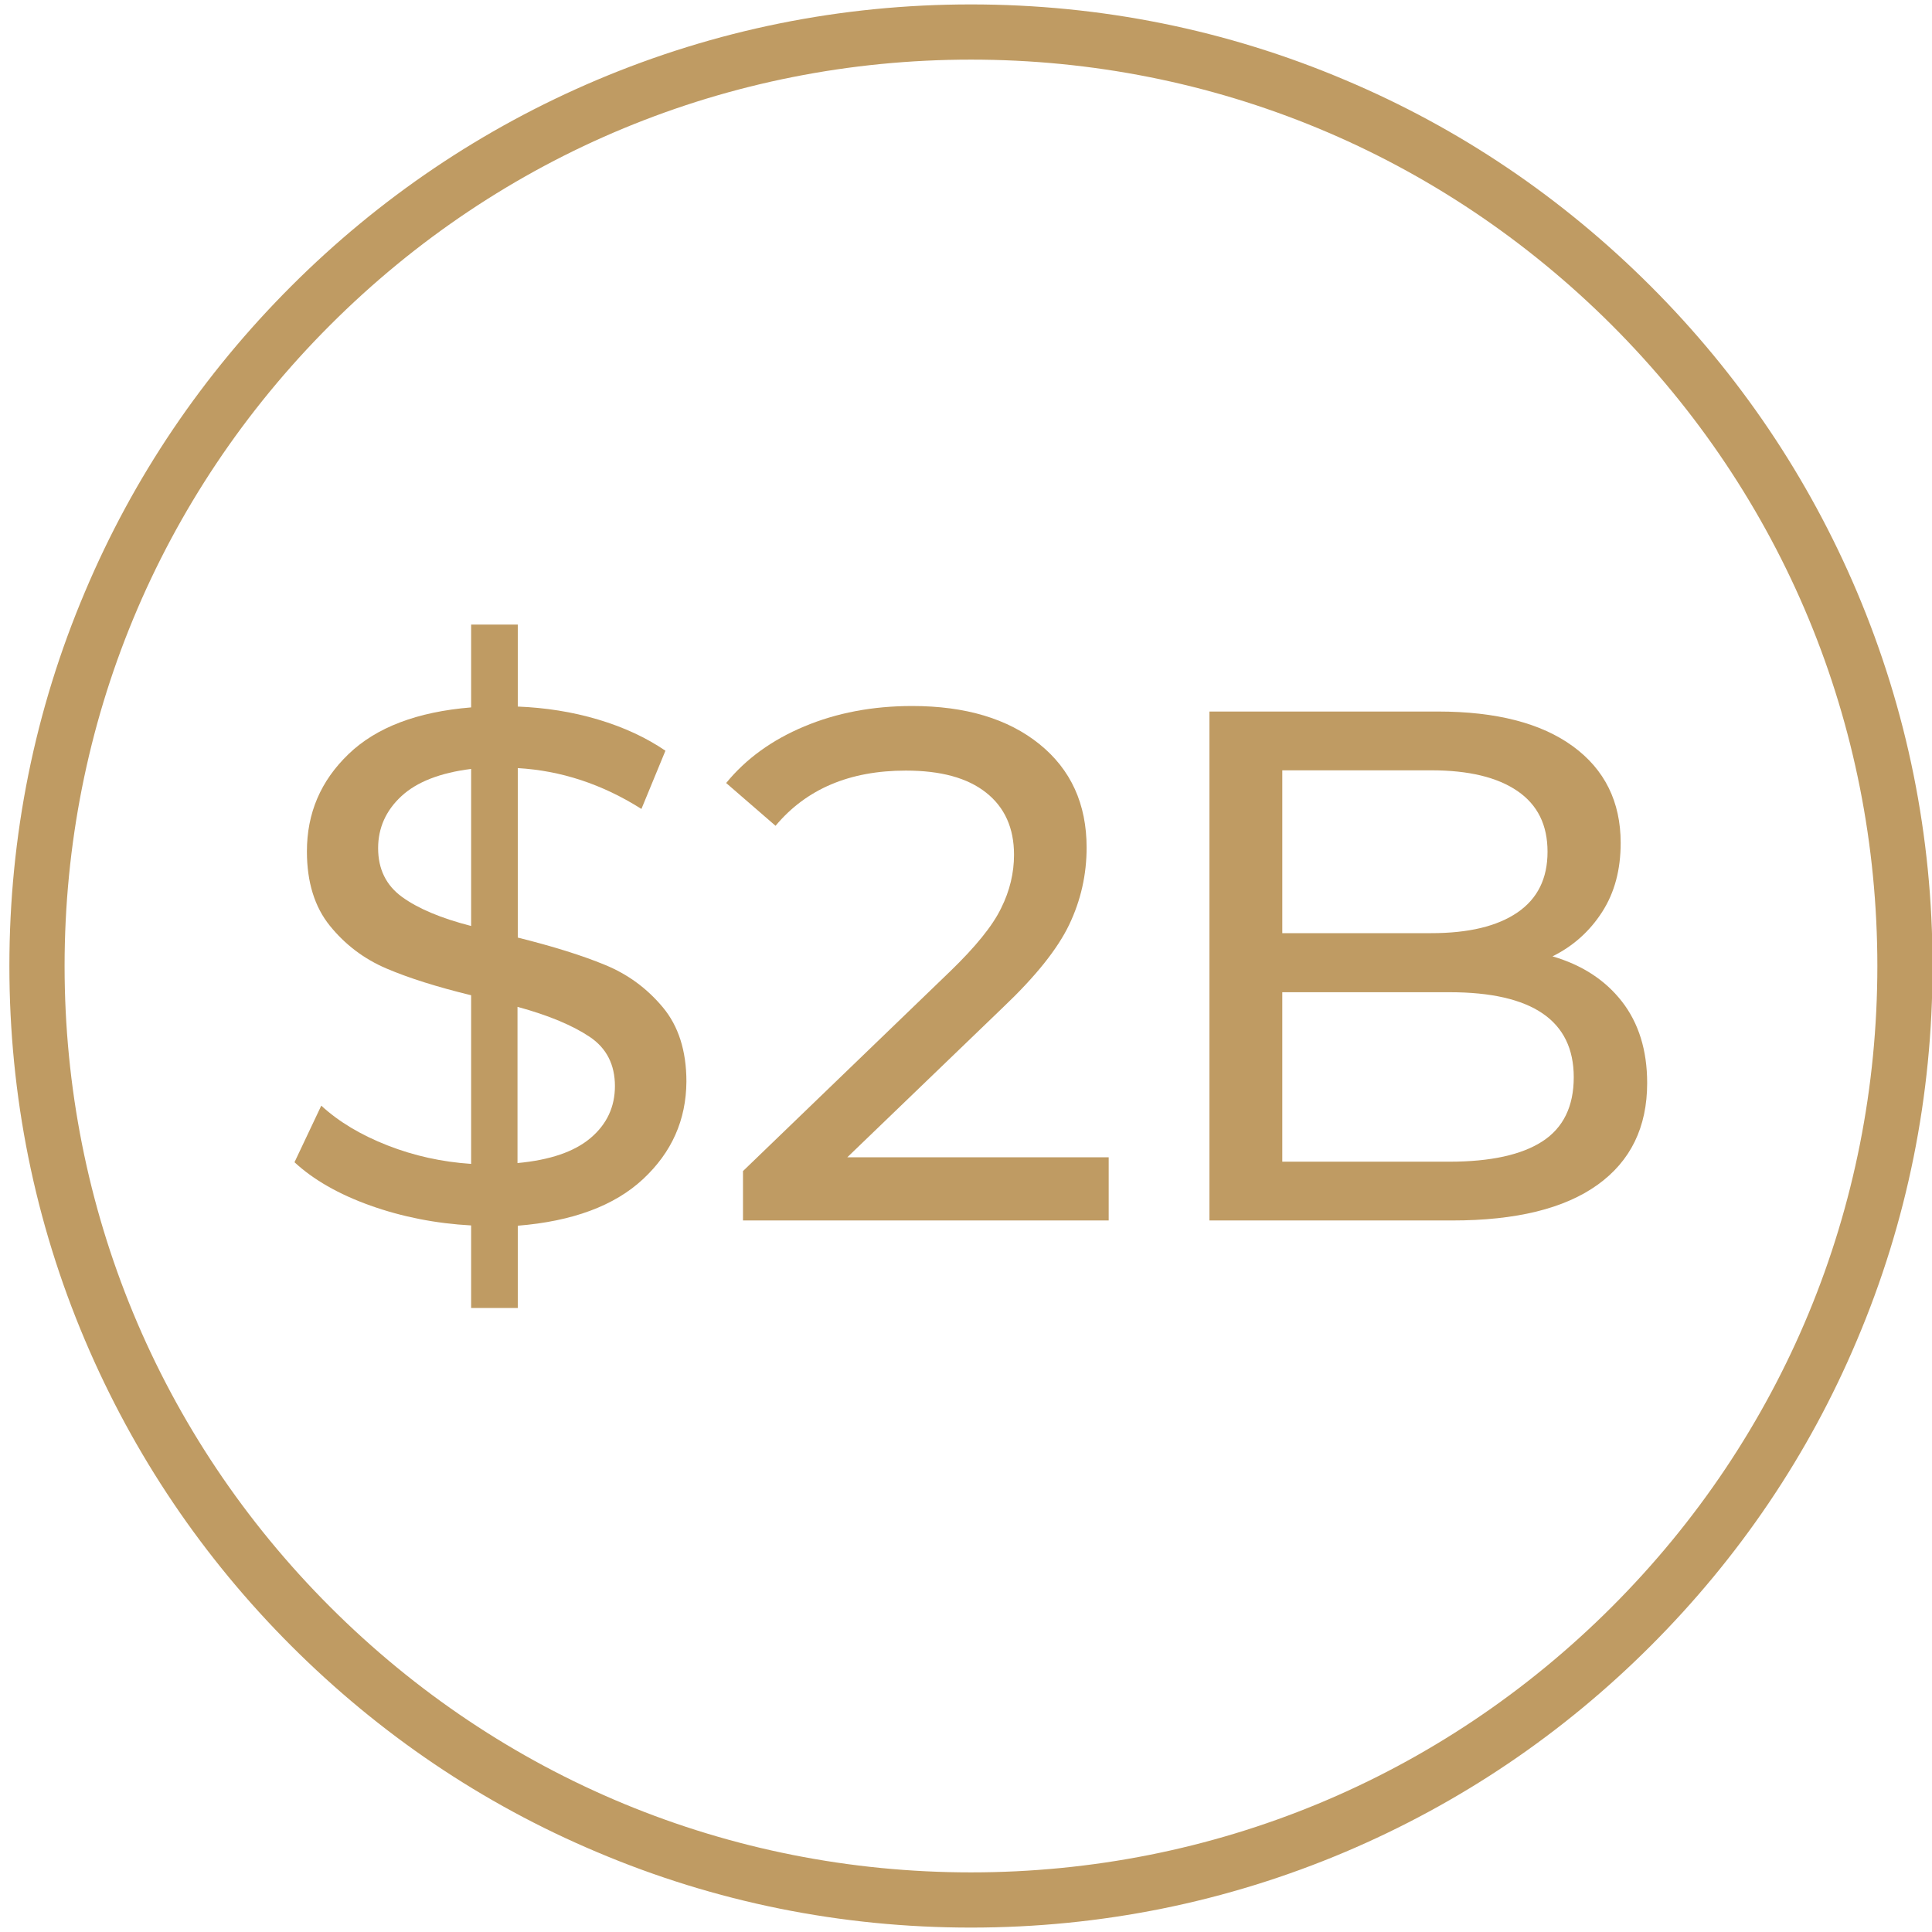
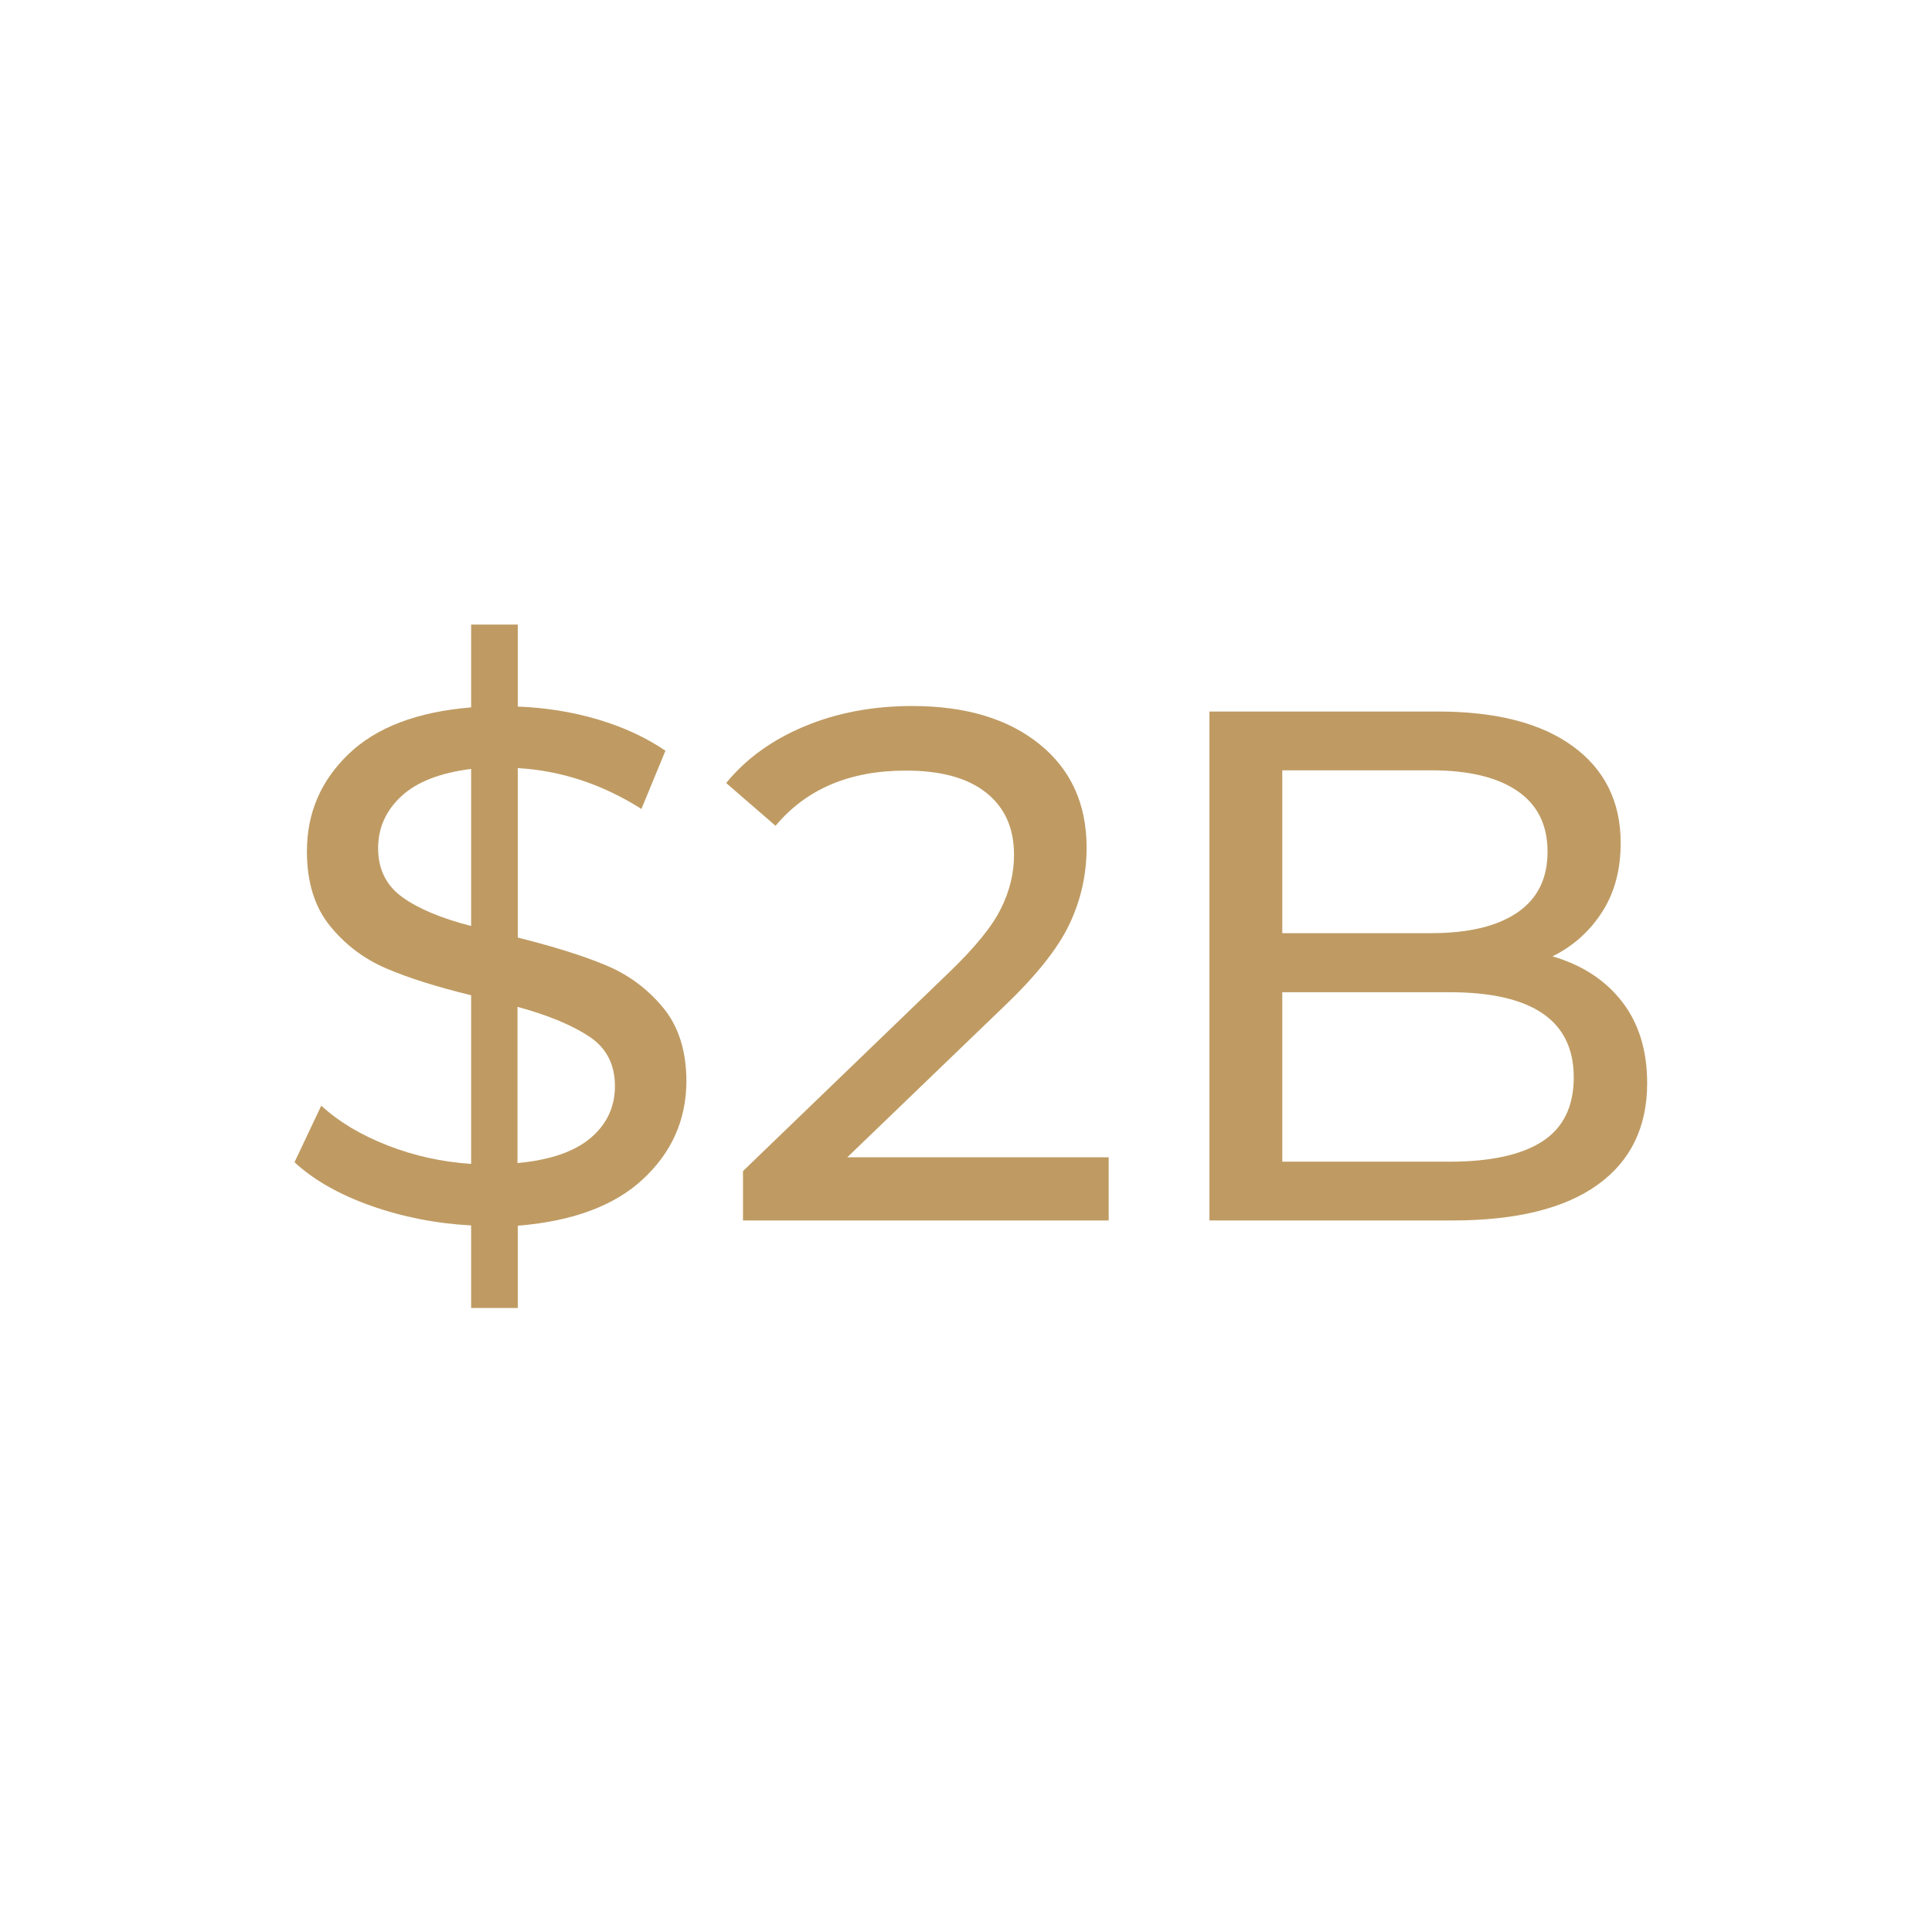
<svg xmlns="http://www.w3.org/2000/svg" version="1.1" x="0px" y="0px" viewBox="0 0 700 700" style="enable-background:new 0 0 700 700;" xml:space="preserve">
  <style type="text/css">
	.st0{fill:#017AB0;}
	.st1{fill:#FFFFFF;}
	.st2{fill:#DD501F;}
	.st3{fill:none;stroke:#DD501F;stroke-width:17.049;stroke-linecap:round;stroke-linejoin:round;stroke-miterlimit:10;}
	.st4{fill:none;stroke:#017AB0;stroke-width:20;stroke-linecap:round;stroke-linejoin:round;stroke-miterlimit:10;}
	.st5{fill:#BF9B63;}
	.st6{clip-path:url(#SVGID_2_);}
</style>
  <g id="Layer_2">
</g>
  <g id="legal_advisory">
</g>
  <g id="private_wealth_management">
</g>
  <g id="insurance_advisory">
</g>
  <g id="management_consulting">
</g>
  <g id="tax_advisory">
</g>
  <g id="business_exit_planning">
</g>
  <g id="more_than_S_x24_2_billion_assets_under_trust">
    <g>
      <g>
        <g>
-           <path class="st5" d="M351.8,698.4c-47,0-92.7-9.2-135.6-27.4c-41.5-17.5-78.7-42.7-110.7-74.7c-32-32-57.1-69.2-74.7-110.7      C12.6,442.7,3.4,397,3.4,350s9.2-92.7,27.4-135.6c17.5-41.5,42.7-78.7,74.7-110.7c32-32,69.2-57.1,110.7-74.7      c43-18.2,88.6-27.4,135.6-27.4s92.7,9.2,135.6,27.4c41.5,17.5,78.7,42.7,110.7,74.7c32,32,57.1,69.2,74.7,110.7      c18.2,43,27.4,88.6,27.4,135.6s-9.2,92.7-27.4,135.6c-17.5,41.5-42.7,78.7-74.7,110.7c-32,32-69.2,57.1-110.7,74.7      C444.4,689.2,398.8,698.4,351.8,698.4z M351.8,21.6c-87.7,0-170.2,34.2-232.2,96.2c-62,62-96.2,144.5-96.2,232.2      s34.2,170.2,96.2,232.2c62,62,144.5,96.2,232.2,96.2S522,644.2,584,582.2s96.2-144.5,96.2-232.2S646,179.8,584,117.8      C521.9,55.8,439.5,21.6,351.8,21.6z" />
-         </g>
+           </g>
      </g>
      <g>
        <g>
          <g>
            <path class="st5" d="M233,427.2c-10.4,9.7-25.6,15.3-45.4,16.9v29.8h-16.9V444c-12.8-0.7-25-3.1-36.5-7.2       c-11.5-4.1-20.7-9.4-27.5-15.7l9.7-20.5c6.3,5.8,14.3,10.6,24,14.4c9.7,3.8,19.8,6,30.3,6.7v-61.1c-12.3-3-22.5-6.2-30.7-9.7       c-8.2-3.5-15-8.7-20.5-15.5c-5.5-6.8-8.3-15.8-8.3-26.9c0-13.9,5-25.6,15.1-35.3c10.1-9.7,24.9-15.3,44.4-16.9v-30h16.9V256       c10,0.4,19.7,1.9,29.1,4.7c9.4,2.8,17.5,6.6,24.4,11.3l-8.7,21.1c-14.2-9-29.2-13.9-44.8-14.8v61.4c12.8,3.2,23.4,6.5,31.6,9.9       c8.3,3.4,15.2,8.5,20.9,15.3c5.7,6.8,8.6,15.8,8.6,27C248.6,405.8,243.4,417.5,233,427.2z M145.7,325c5.8,4.2,14.1,7.7,25,10.5       v-56.9c-11.2,1.4-19.7,4.7-25.3,9.9c-5.6,5.2-8.4,11.5-8.4,18.8C137,314.9,139.9,320.8,145.7,325z M214,412.3       c5.9-5,8.8-11.3,8.8-18.8c0-7.7-3-13.7-9.1-17.8c-6.1-4.1-14.8-7.8-26.2-10.9v56.6C199.3,420.3,208.1,417.3,214,412.3z" />
          </g>
        </g>
        <g>
          <g>
            <path class="st5" d="M401.7,419.3v22.9H269.2v-17.9l75.1-72.4c9.1-8.8,15.3-16.4,18.4-22.8c3.2-6.4,4.7-12.9,4.7-19.4       c0-9.7-3.4-17.2-10.1-22.5c-6.8-5.4-16.5-8-29.1-8c-20.4,0-36.1,6.7-47.2,20l-17.9-15.5c7.2-8.8,16.6-15.6,28.3-20.5       c11.7-4.9,24.7-7.4,39.1-7.4c19.3,0,34.7,4.6,46.1,13.8c11.4,9.2,17.1,21.7,17.1,37.5c0,9.8-2.1,19.1-6.3,27.9       c-4.2,8.8-12.2,18.8-24,30l-56.4,54.3H401.7z" />
          </g>
        </g>
        <g>
          <g>
            <path class="st5" d="M587.6,362.8c6.1,7.8,9.2,17.7,9.2,29.6c0,16-6,28.3-18,36.9c-12,8.6-29.5,12.9-52.6,12.9h-88V257.8H521       c21.1,0,37.4,4.2,48.9,12.6c11.5,8.4,17.3,20.1,17.3,35c0,9.7-2.2,18-6.7,25c-4.5,7-10.5,12.4-18,16.1       C573.1,349.6,581.5,355,587.6,362.8z M464.6,279.1v59h54c13.5,0,23.9-2.5,31.2-7.5c7.3-5,10.9-12.3,10.9-22       c0-9.7-3.6-17-10.9-22c-7.3-5-17.7-7.5-31.2-7.5H464.6z M558.9,413.5c7.5-4.9,11.3-12.6,11.3-23.2c0-20.5-15-30.8-45-30.8       h-60.6v61.4h60.6C540.1,420.9,551.4,418.4,558.9,413.5z" />
          </g>
        </g>
      </g>
    </g>
  </g>
  <g id="set_up_more_than_1_x2C_000_living_trusts">
</g>
  <g id="More_than_9_x2C_000_corporate_executor__x26__trustee_appointments">
</g>
  <g id="more_than_500_LPA_form_2_donee_appointments">
</g>
</svg>